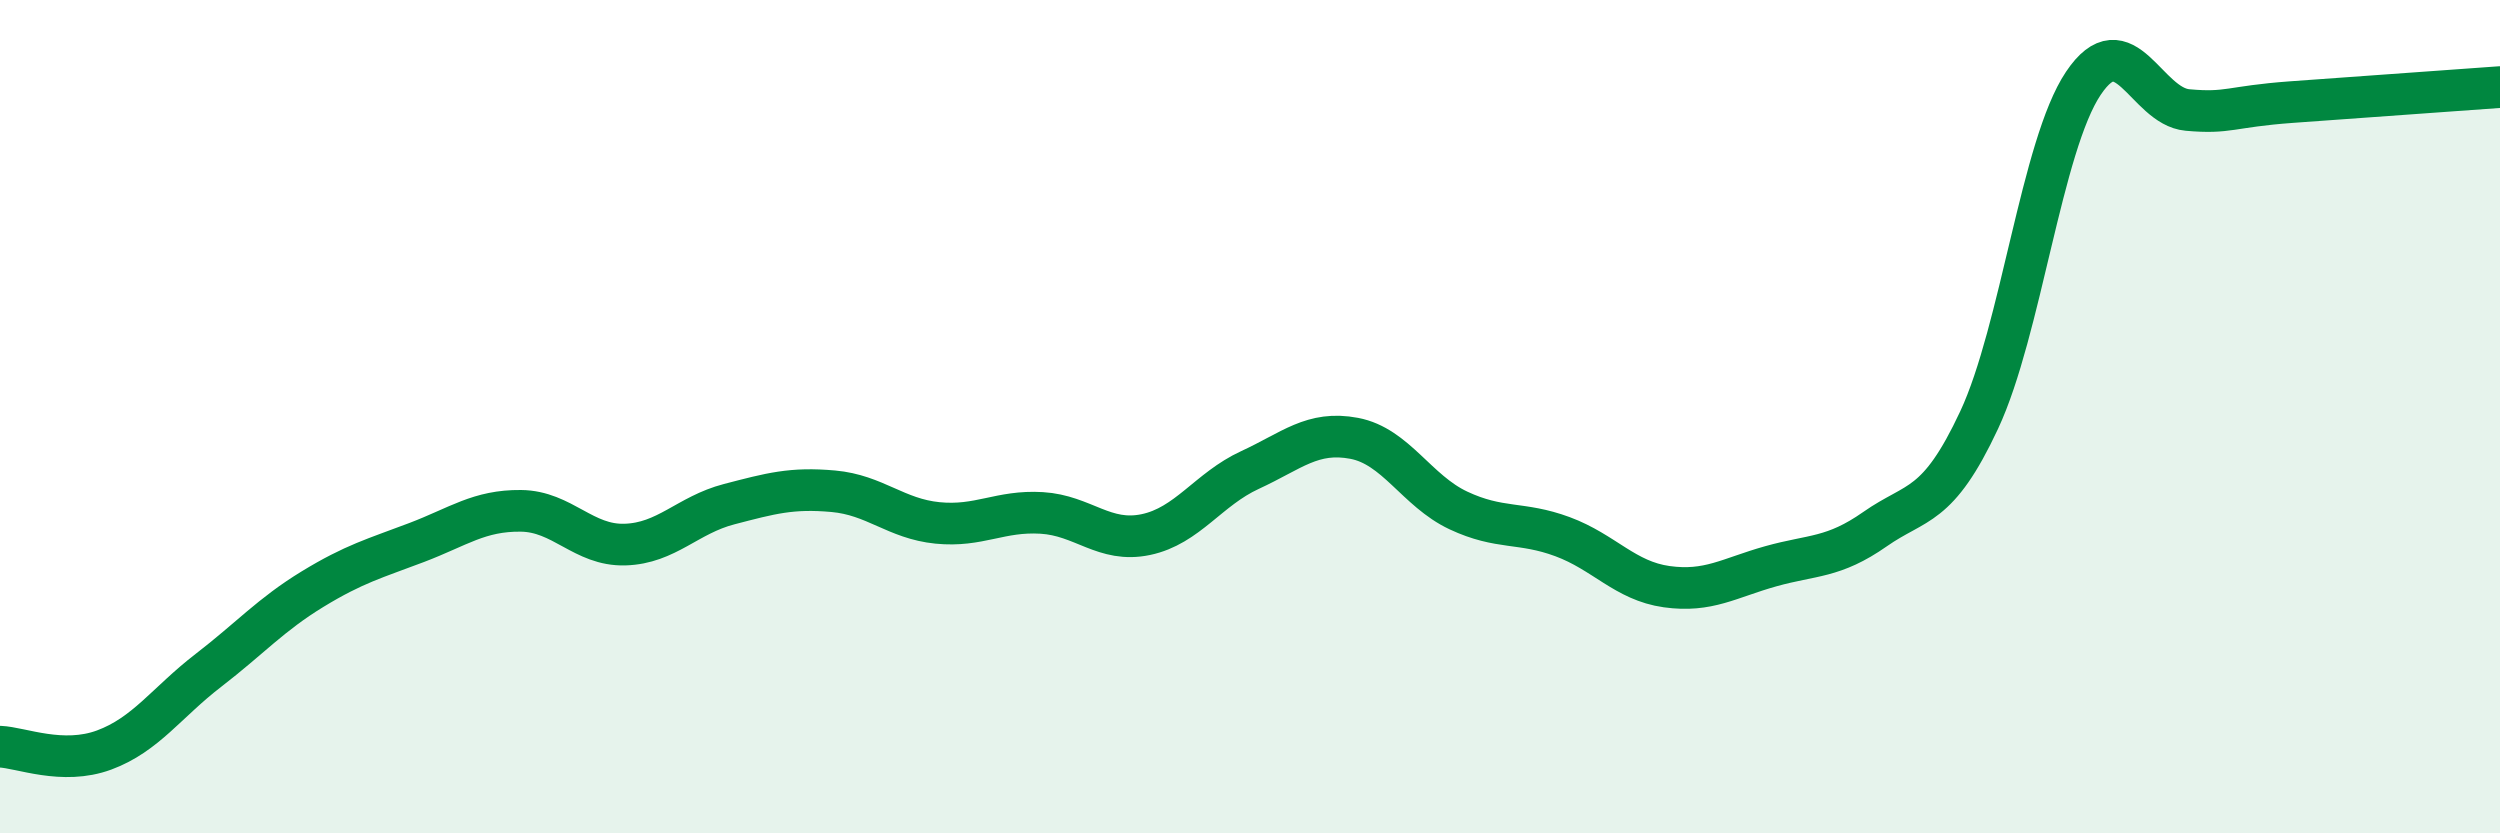
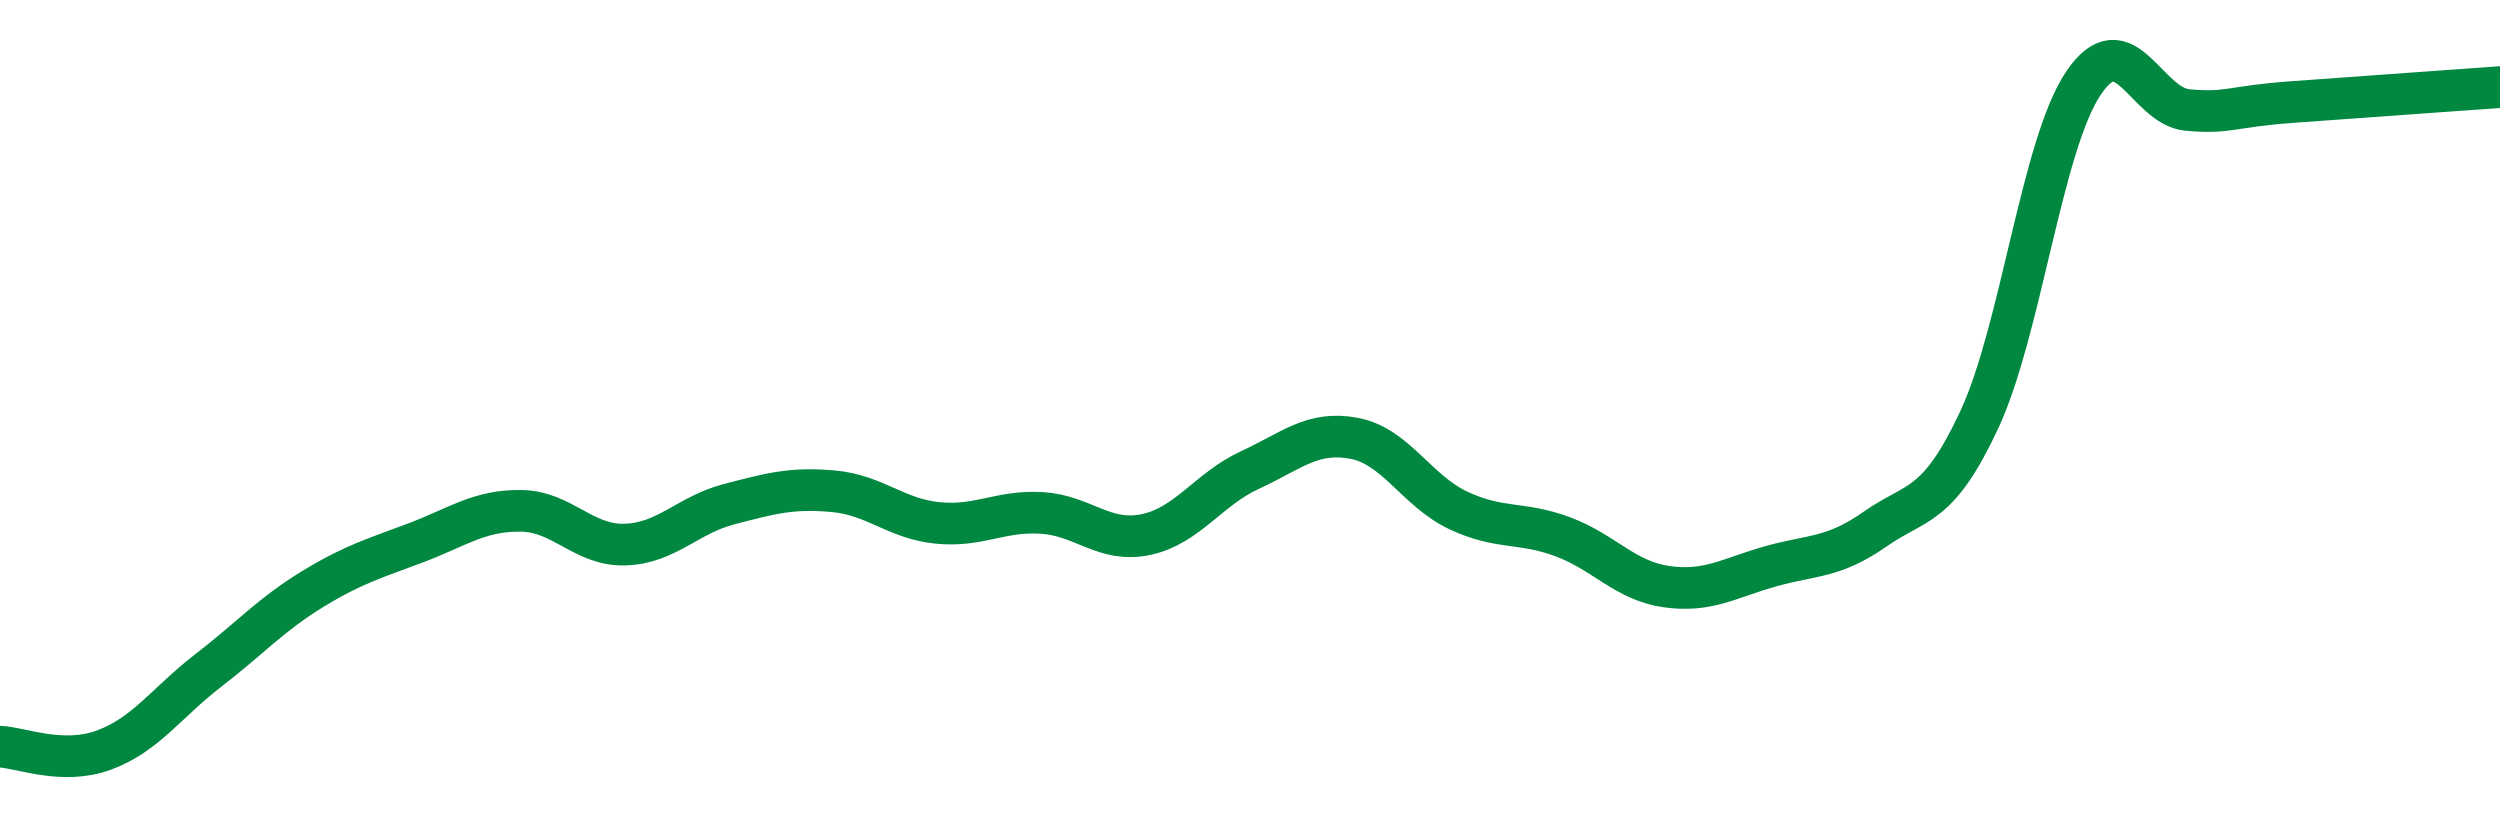
<svg xmlns="http://www.w3.org/2000/svg" width="60" height="20" viewBox="0 0 60 20">
-   <path d="M 0,17.92 C 0.5,17.94 1.5,18.37 2.5,18 C 3.5,17.63 4,16.86 5,16.09 C 6,15.32 6.5,14.75 7.5,14.14 C 8.5,13.53 9,13.4 10,13.02 C 11,12.64 11.5,12.25 12.5,12.26 C 13.5,12.27 14,13.1 15,13.07 C 16,13.04 16.5,12.36 17.5,12.1 C 18.5,11.84 19,11.7 20,11.79 C 21,11.88 21.5,12.45 22.5,12.55 C 23.5,12.65 24,12.25 25,12.31 C 26,12.37 26.5,13.04 27.5,12.83 C 28.5,12.62 29,11.74 30,11.28 C 31,10.82 31.5,10.33 32.5,10.52 C 33.5,10.71 34,11.78 35,12.25 C 36,12.72 36.5,12.51 37.5,12.88 C 38.5,13.25 39,13.94 40,14.08 C 41,14.22 41.5,13.87 42.5,13.59 C 43.5,13.31 44,13.4 45,12.7 C 46,12 46.5,12.22 47.5,10.08 C 48.5,7.94 49,3.49 50,2 C 51,0.51 51.5,2.55 52.5,2.64 C 53.5,2.73 53.5,2.56 55,2.45 C 56.5,2.34 59,2.16 60,2.09L60 20L0 20Z" fill="#008740" opacity="0.1" stroke-linecap="round" stroke-linejoin="round" />
  <path d="M 0,17.92 C 0.5,17.94 1.5,18.37 2.5,18 C 3.5,17.63 4,16.86 5,16.09 C 6,15.32 6.5,14.75 7.5,14.14 C 8.5,13.53 9,13.4 10,13.02 C 11,12.64 11.5,12.25 12.5,12.26 C 13.5,12.27 14,13.1 15,13.07 C 16,13.04 16.5,12.36 17.5,12.1 C 18.5,11.84 19,11.7 20,11.79 C 21,11.88 21.5,12.45 22.5,12.55 C 23.5,12.65 24,12.25 25,12.31 C 26,12.37 26.5,13.04 27.5,12.83 C 28.5,12.62 29,11.74 30,11.28 C 31,10.82 31.5,10.33 32.5,10.52 C 33.5,10.71 34,11.78 35,12.25 C 36,12.72 36.5,12.51 37.5,12.88 C 38.5,13.25 39,13.94 40,14.08 C 41,14.22 41.5,13.87 42.5,13.59 C 43.5,13.31 44,13.4 45,12.7 C 46,12 46.5,12.22 47.5,10.08 C 48.5,7.94 49,3.49 50,2 C 51,0.51 51.5,2.55 52.5,2.64 C 53.5,2.73 53.5,2.56 55,2.45 C 56.5,2.34 59,2.16 60,2.09" stroke="#008740" stroke-width="1" fill="none" stroke-linecap="round" stroke-linejoin="round" />
</svg>